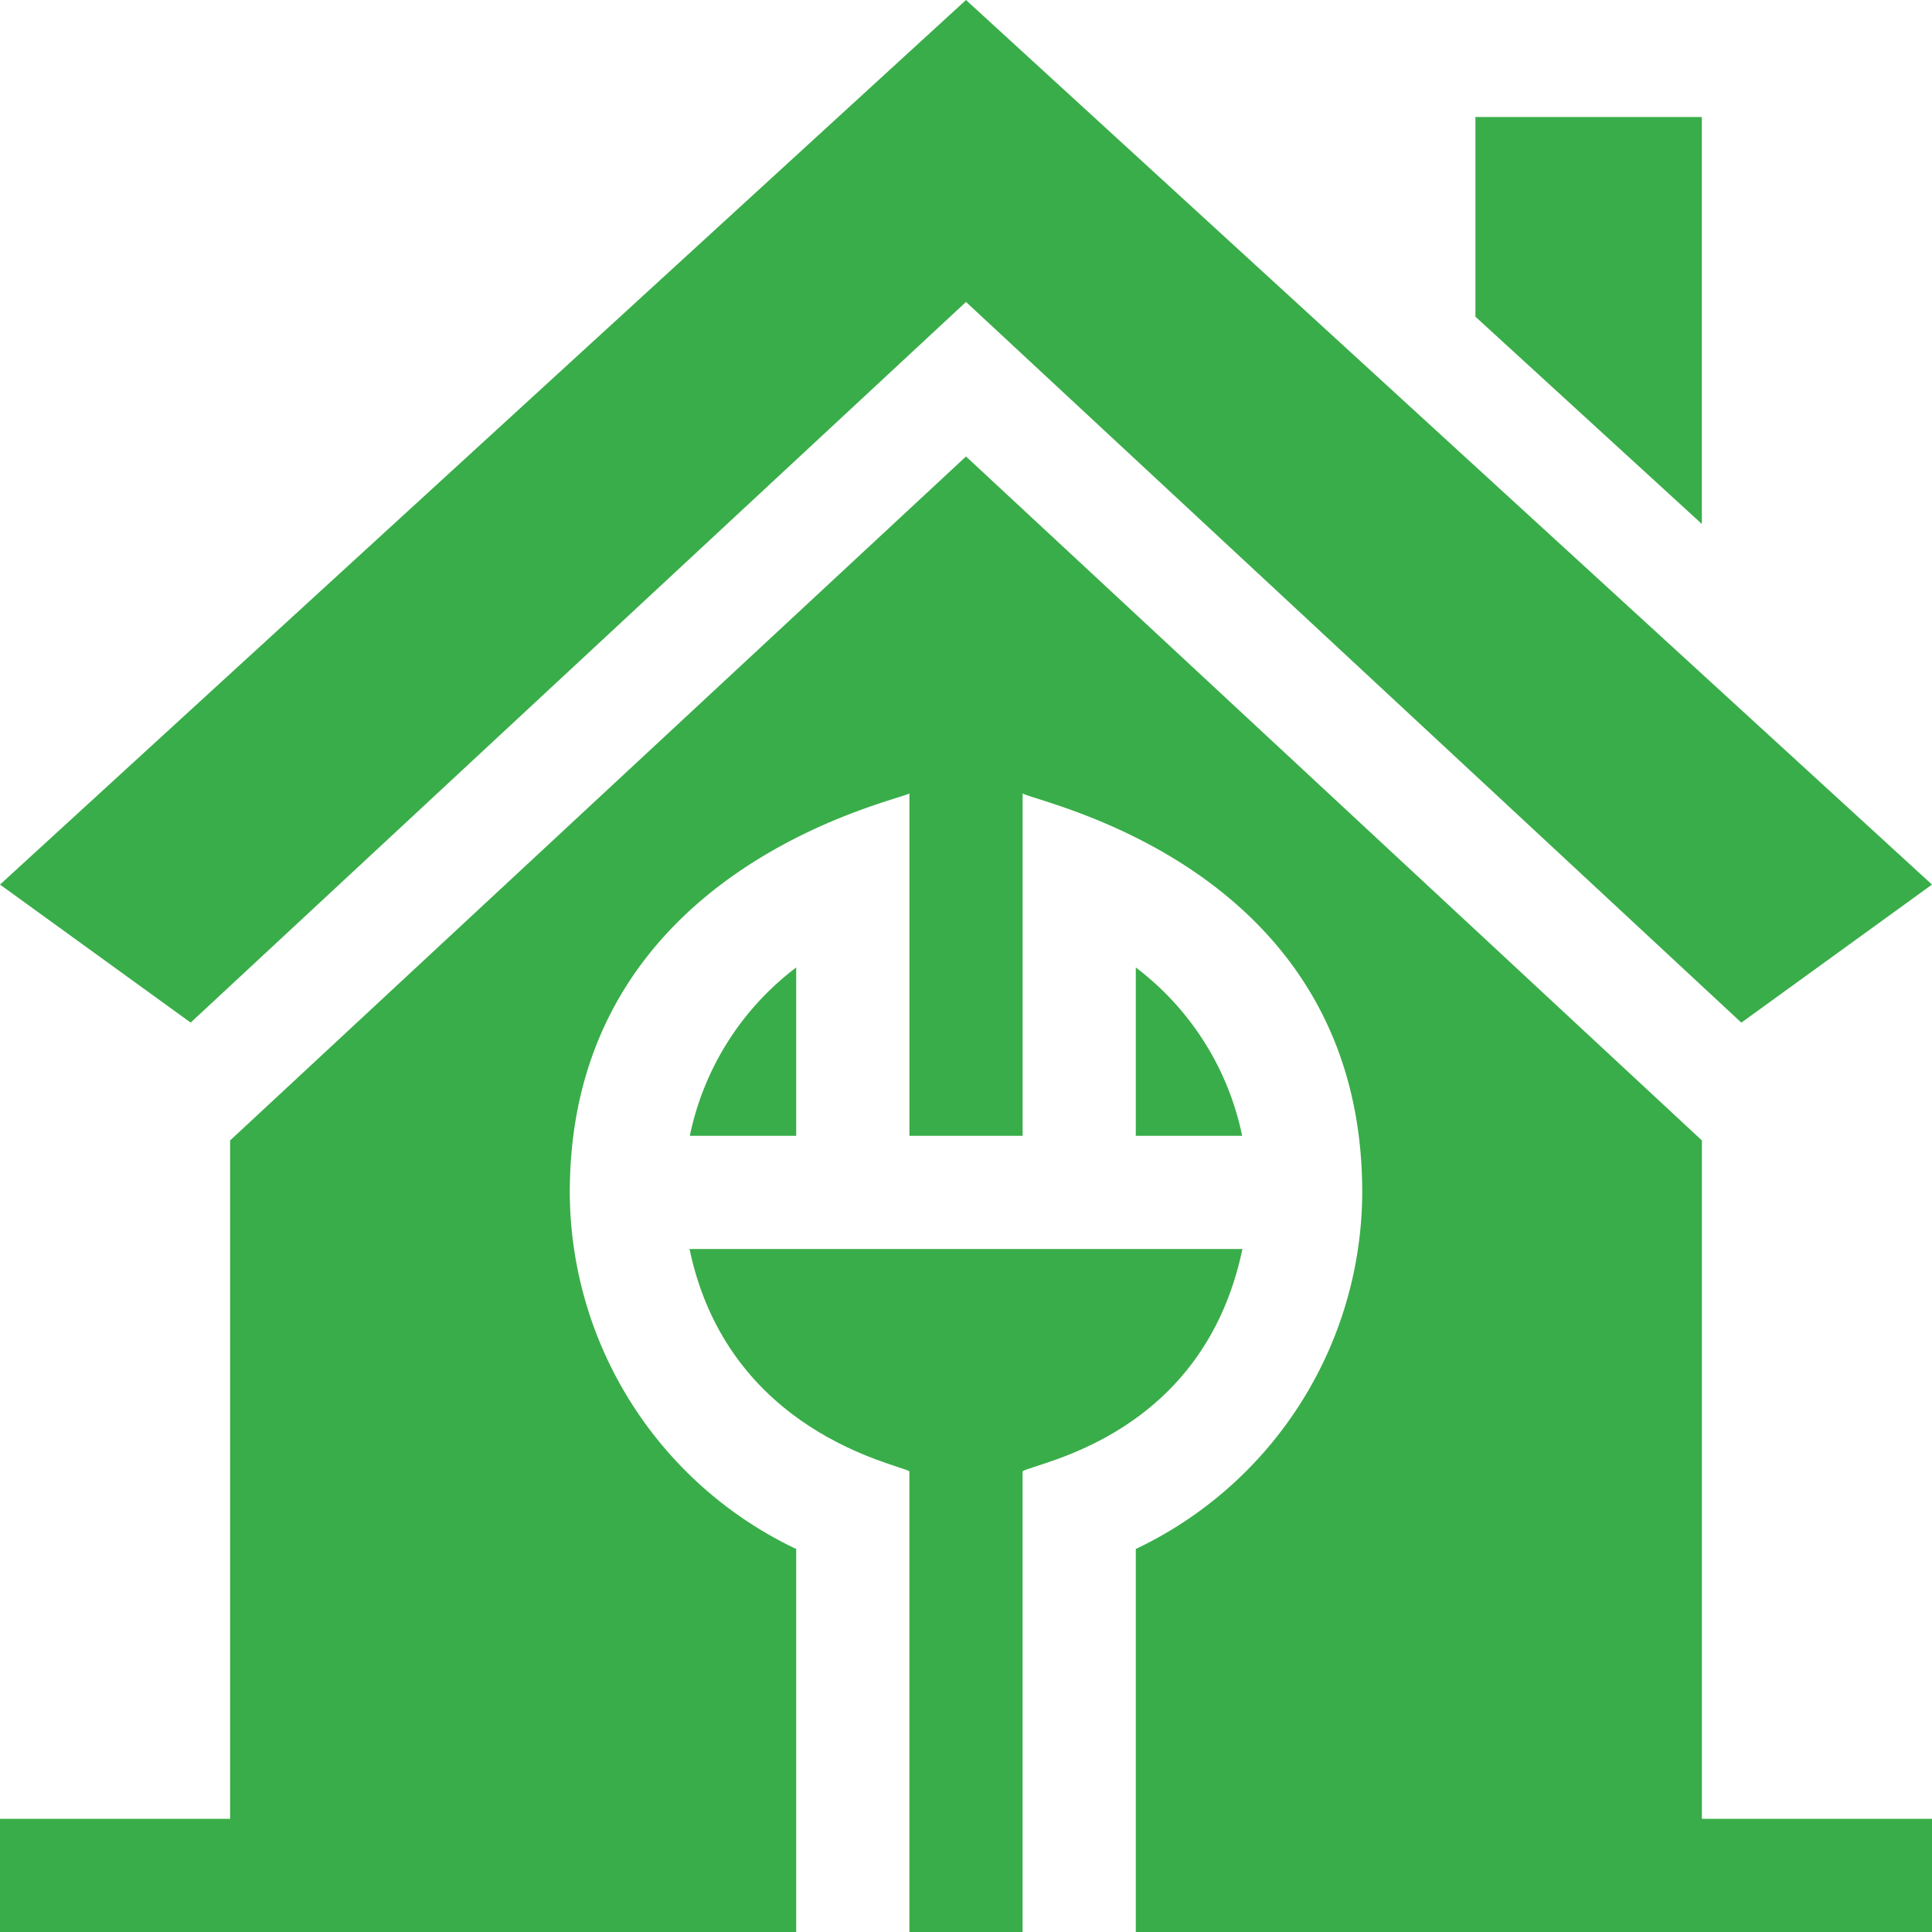
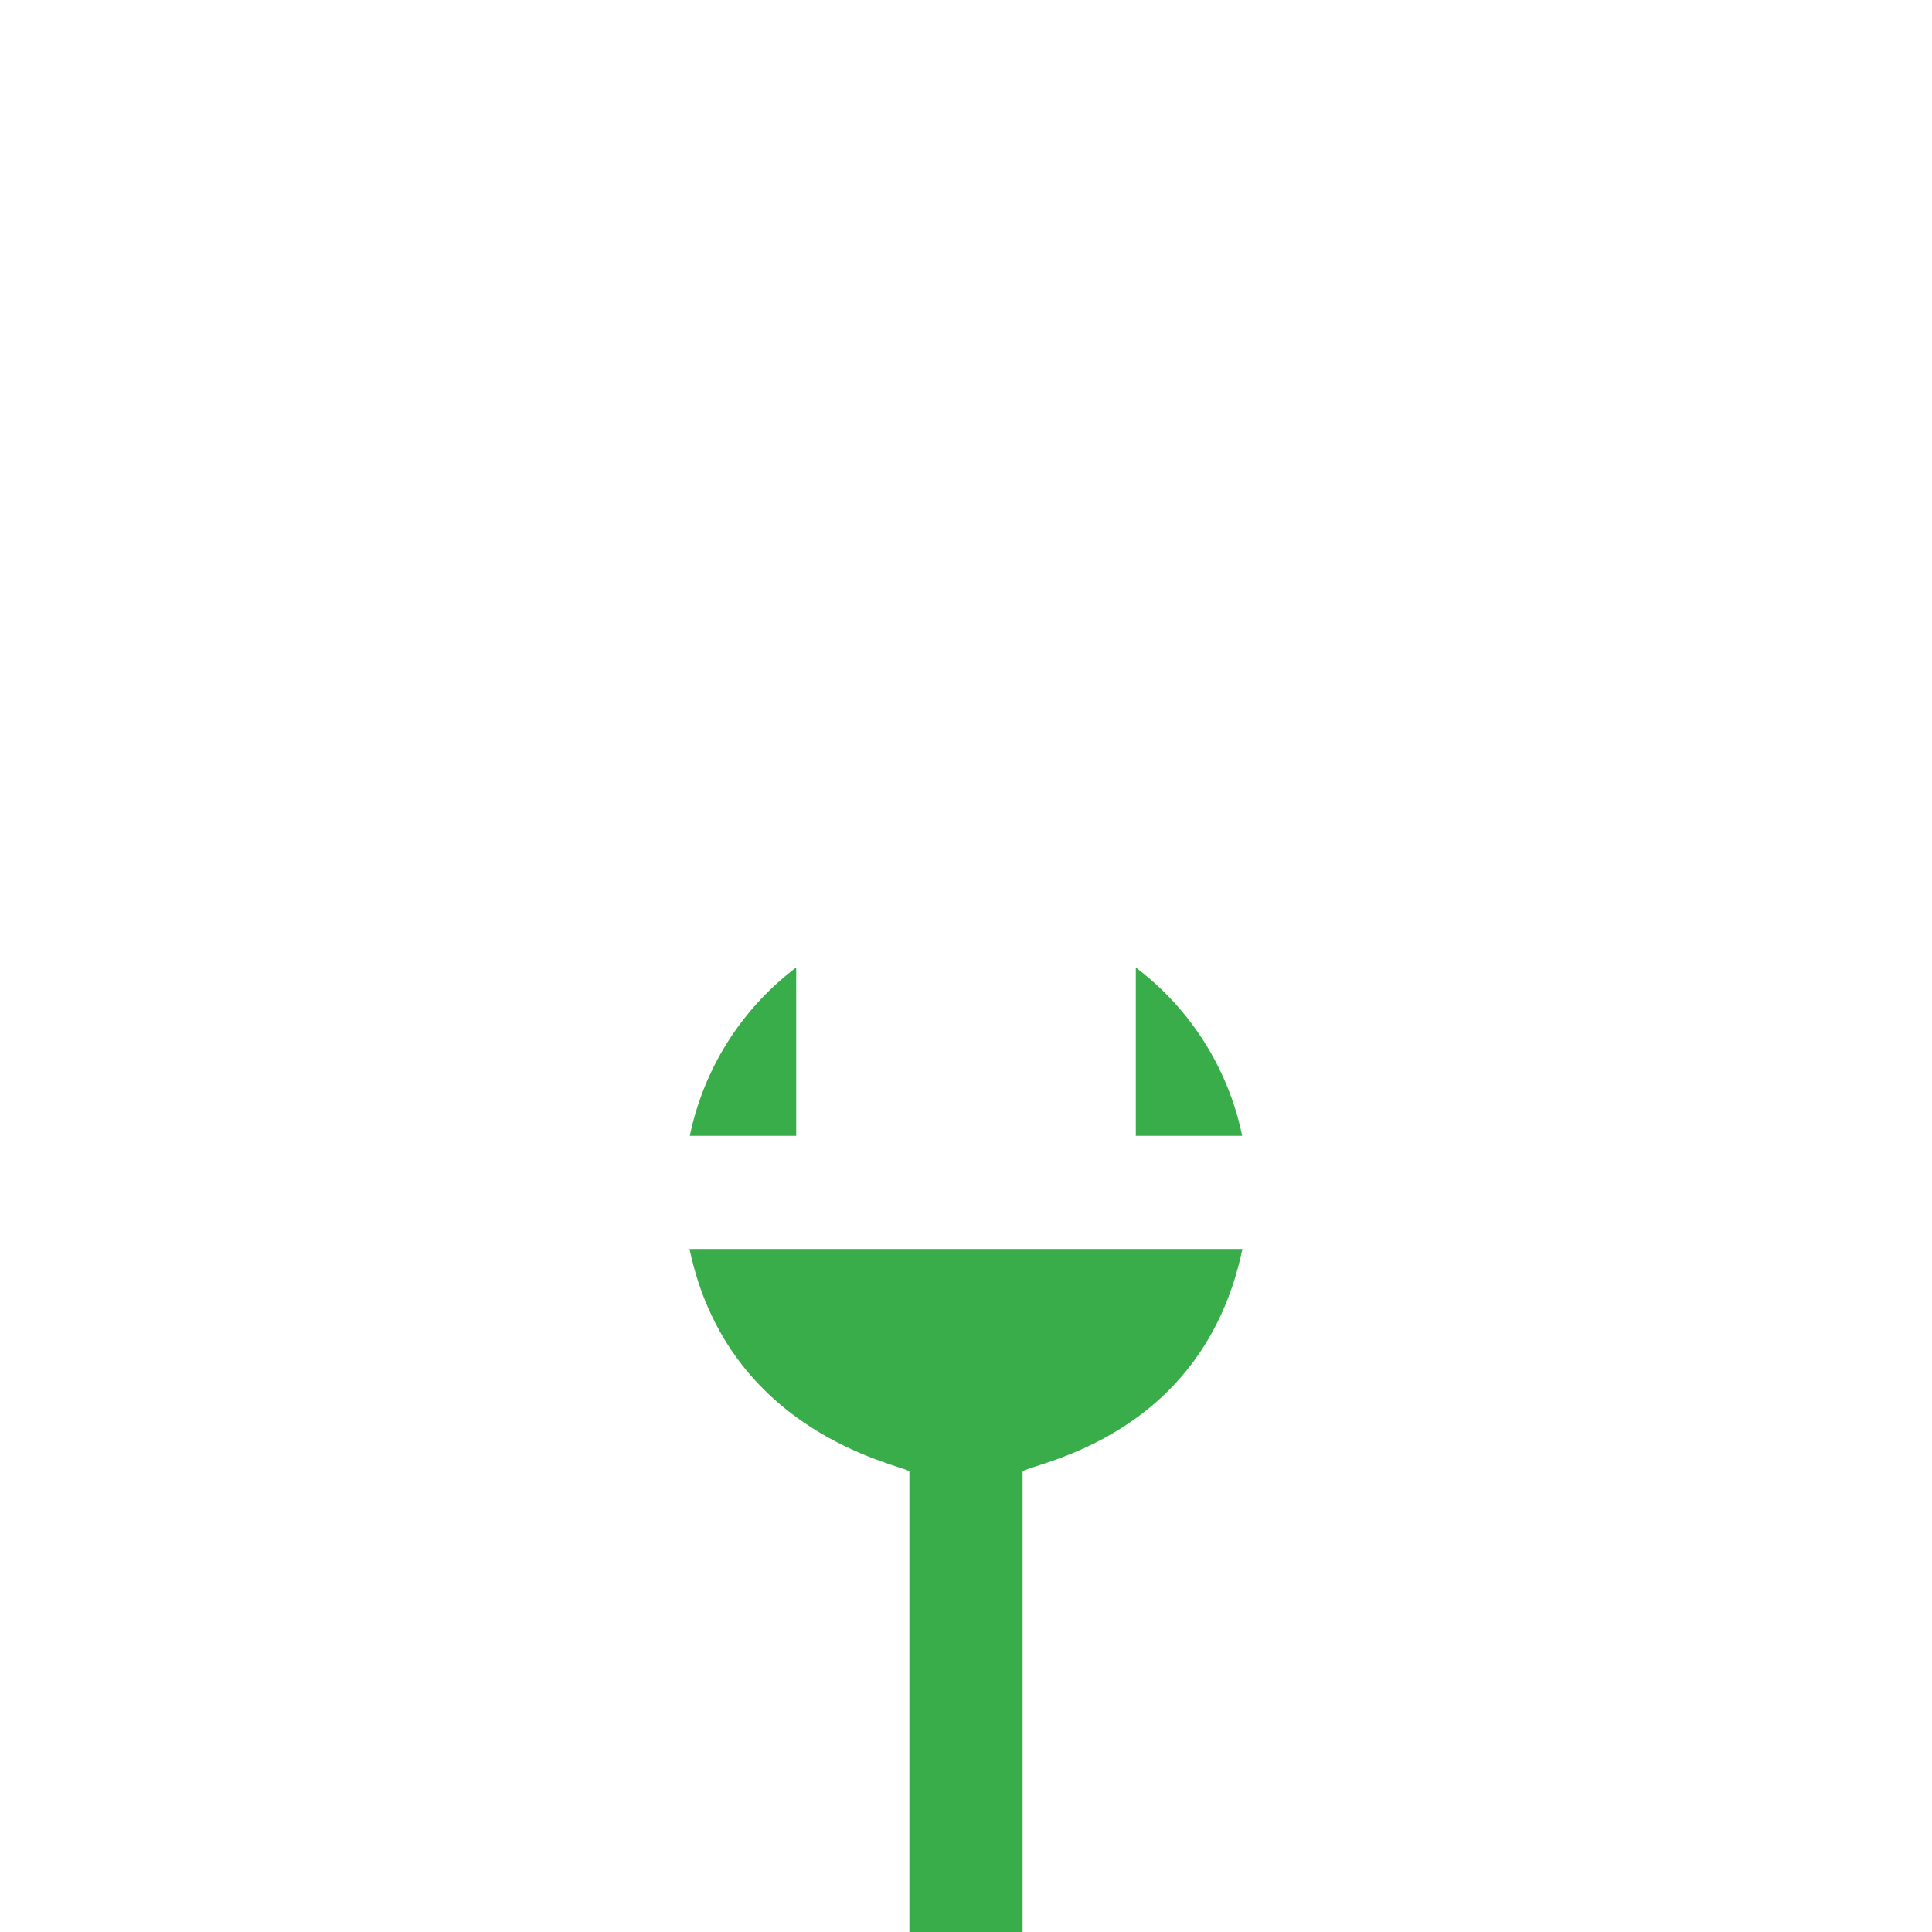
<svg xmlns="http://www.w3.org/2000/svg" width="89" height="89" viewBox="0 0 89 89">
  <g id="icon" transform="translate(0 0)">
    <path id="Path_325" data-name="Path 325" d="M182.8,264.148h4.9v-7.754A13.02,13.02,0,0,0,182.8,264.148Zm0,0" transform="translate(-151.022 -211.826)" fill="#39ad49" />
    <path id="Path_326" data-name="Path 326" d="M198.081,362.463V341.239c.646-.412,8.324-1.615,10.127-10.239h-25.47c1.77,8.465,9.605,9.906,10.128,10.239v21.224Zm0,0" transform="translate(-150.974 -273.463)" fill="#39ad49" />
-     <path id="Path_327" data-name="Path 327" d="M78.4,152.48,44.5,120.972,10.6,152.48v31.249H0v5.215H36.678V171.3a18.254,18.254,0,0,1-10.43-16.426c0-14.955,15.122-18.024,15.645-18.382v15.774h5.215V136.492c.625.428,15.645,3.341,15.645,18.382A18.254,18.254,0,0,1,52.322,171.3v17.644H89v-5.215H78.4Zm0,0" transform="translate(0 -99.944)" fill="#39ad49" />
    <path id="Path_328" data-name="Path 328" d="M301,256.395v7.754h4.9A13.02,13.02,0,0,0,301,256.395Zm0,0" transform="translate(-248.678 -211.826)" fill="#39ad49" />
-     <path id="Path_329" data-name="Path 329" d="M0,40.749l8.783,6.358L44.5,13.909l35.717,33.2L89,40.749,44.5,0Zm0,0" fill="#39ad49" />
-     <path id="Path_330" data-name="Path 330" d="M391,40.2l10.43,9.547V31H391Zm0,0" transform="translate(-323.033 -25.611)" fill="#39ad49" />
  </g>
</svg>